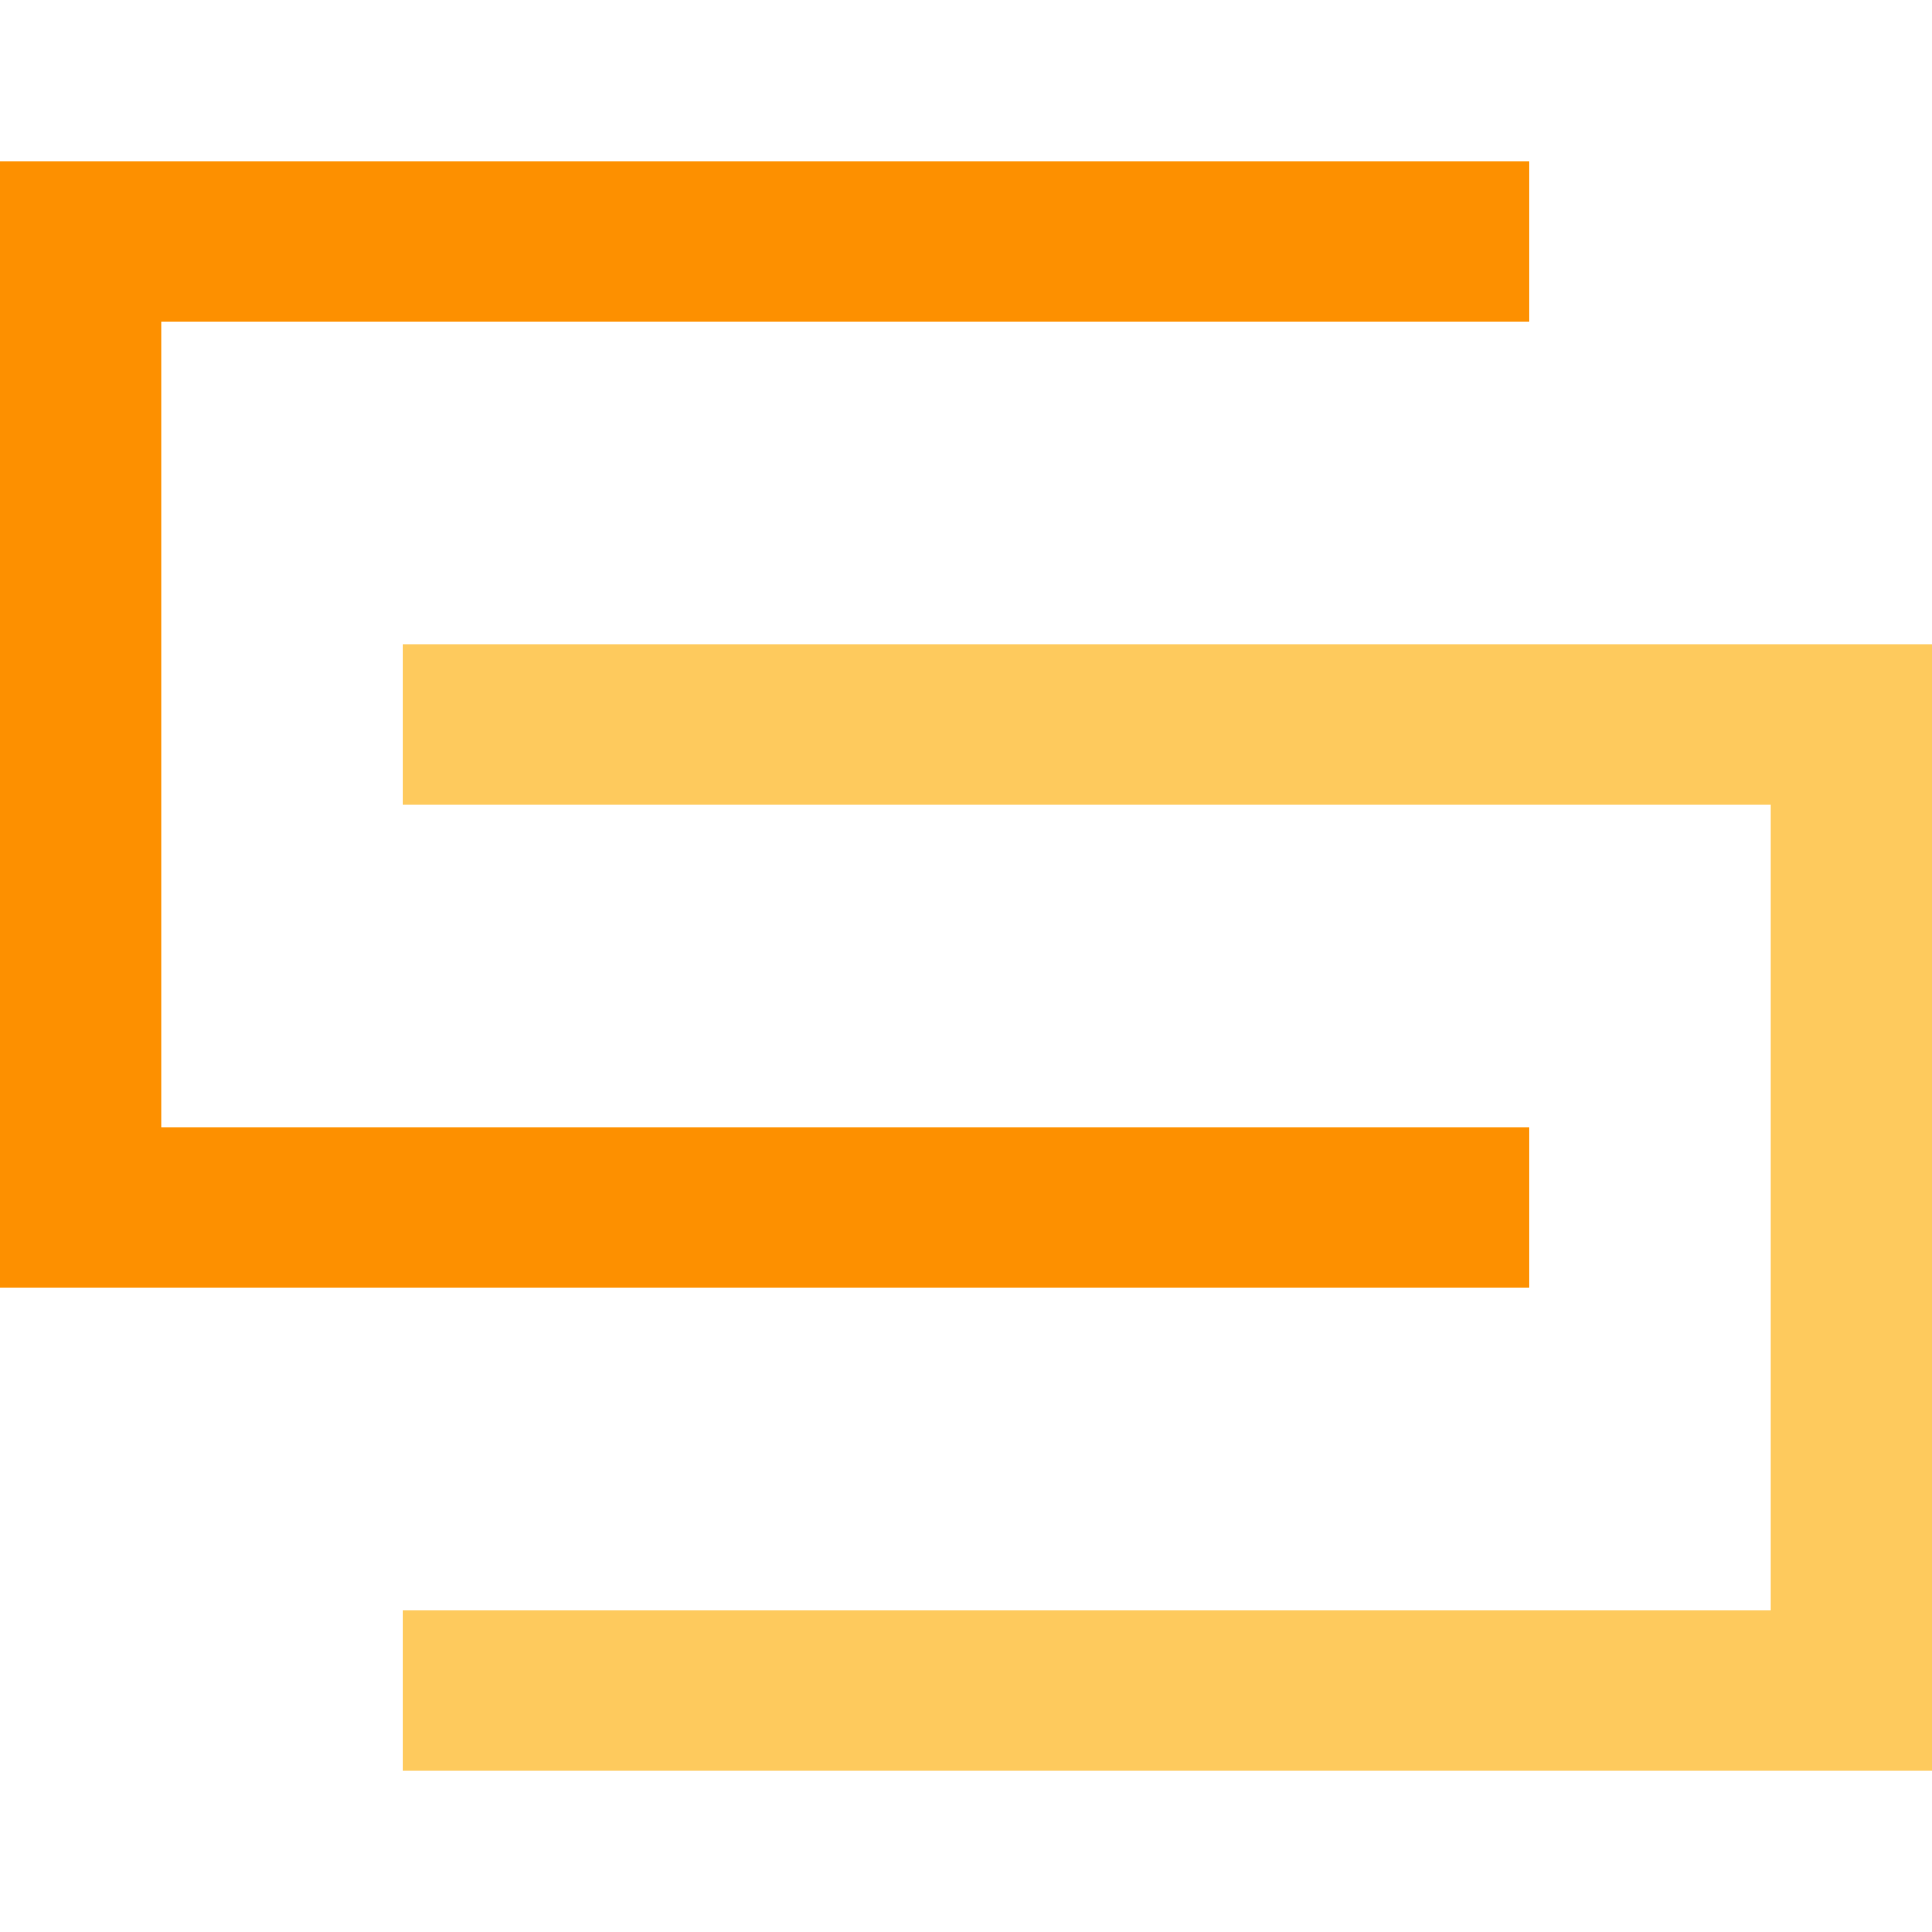
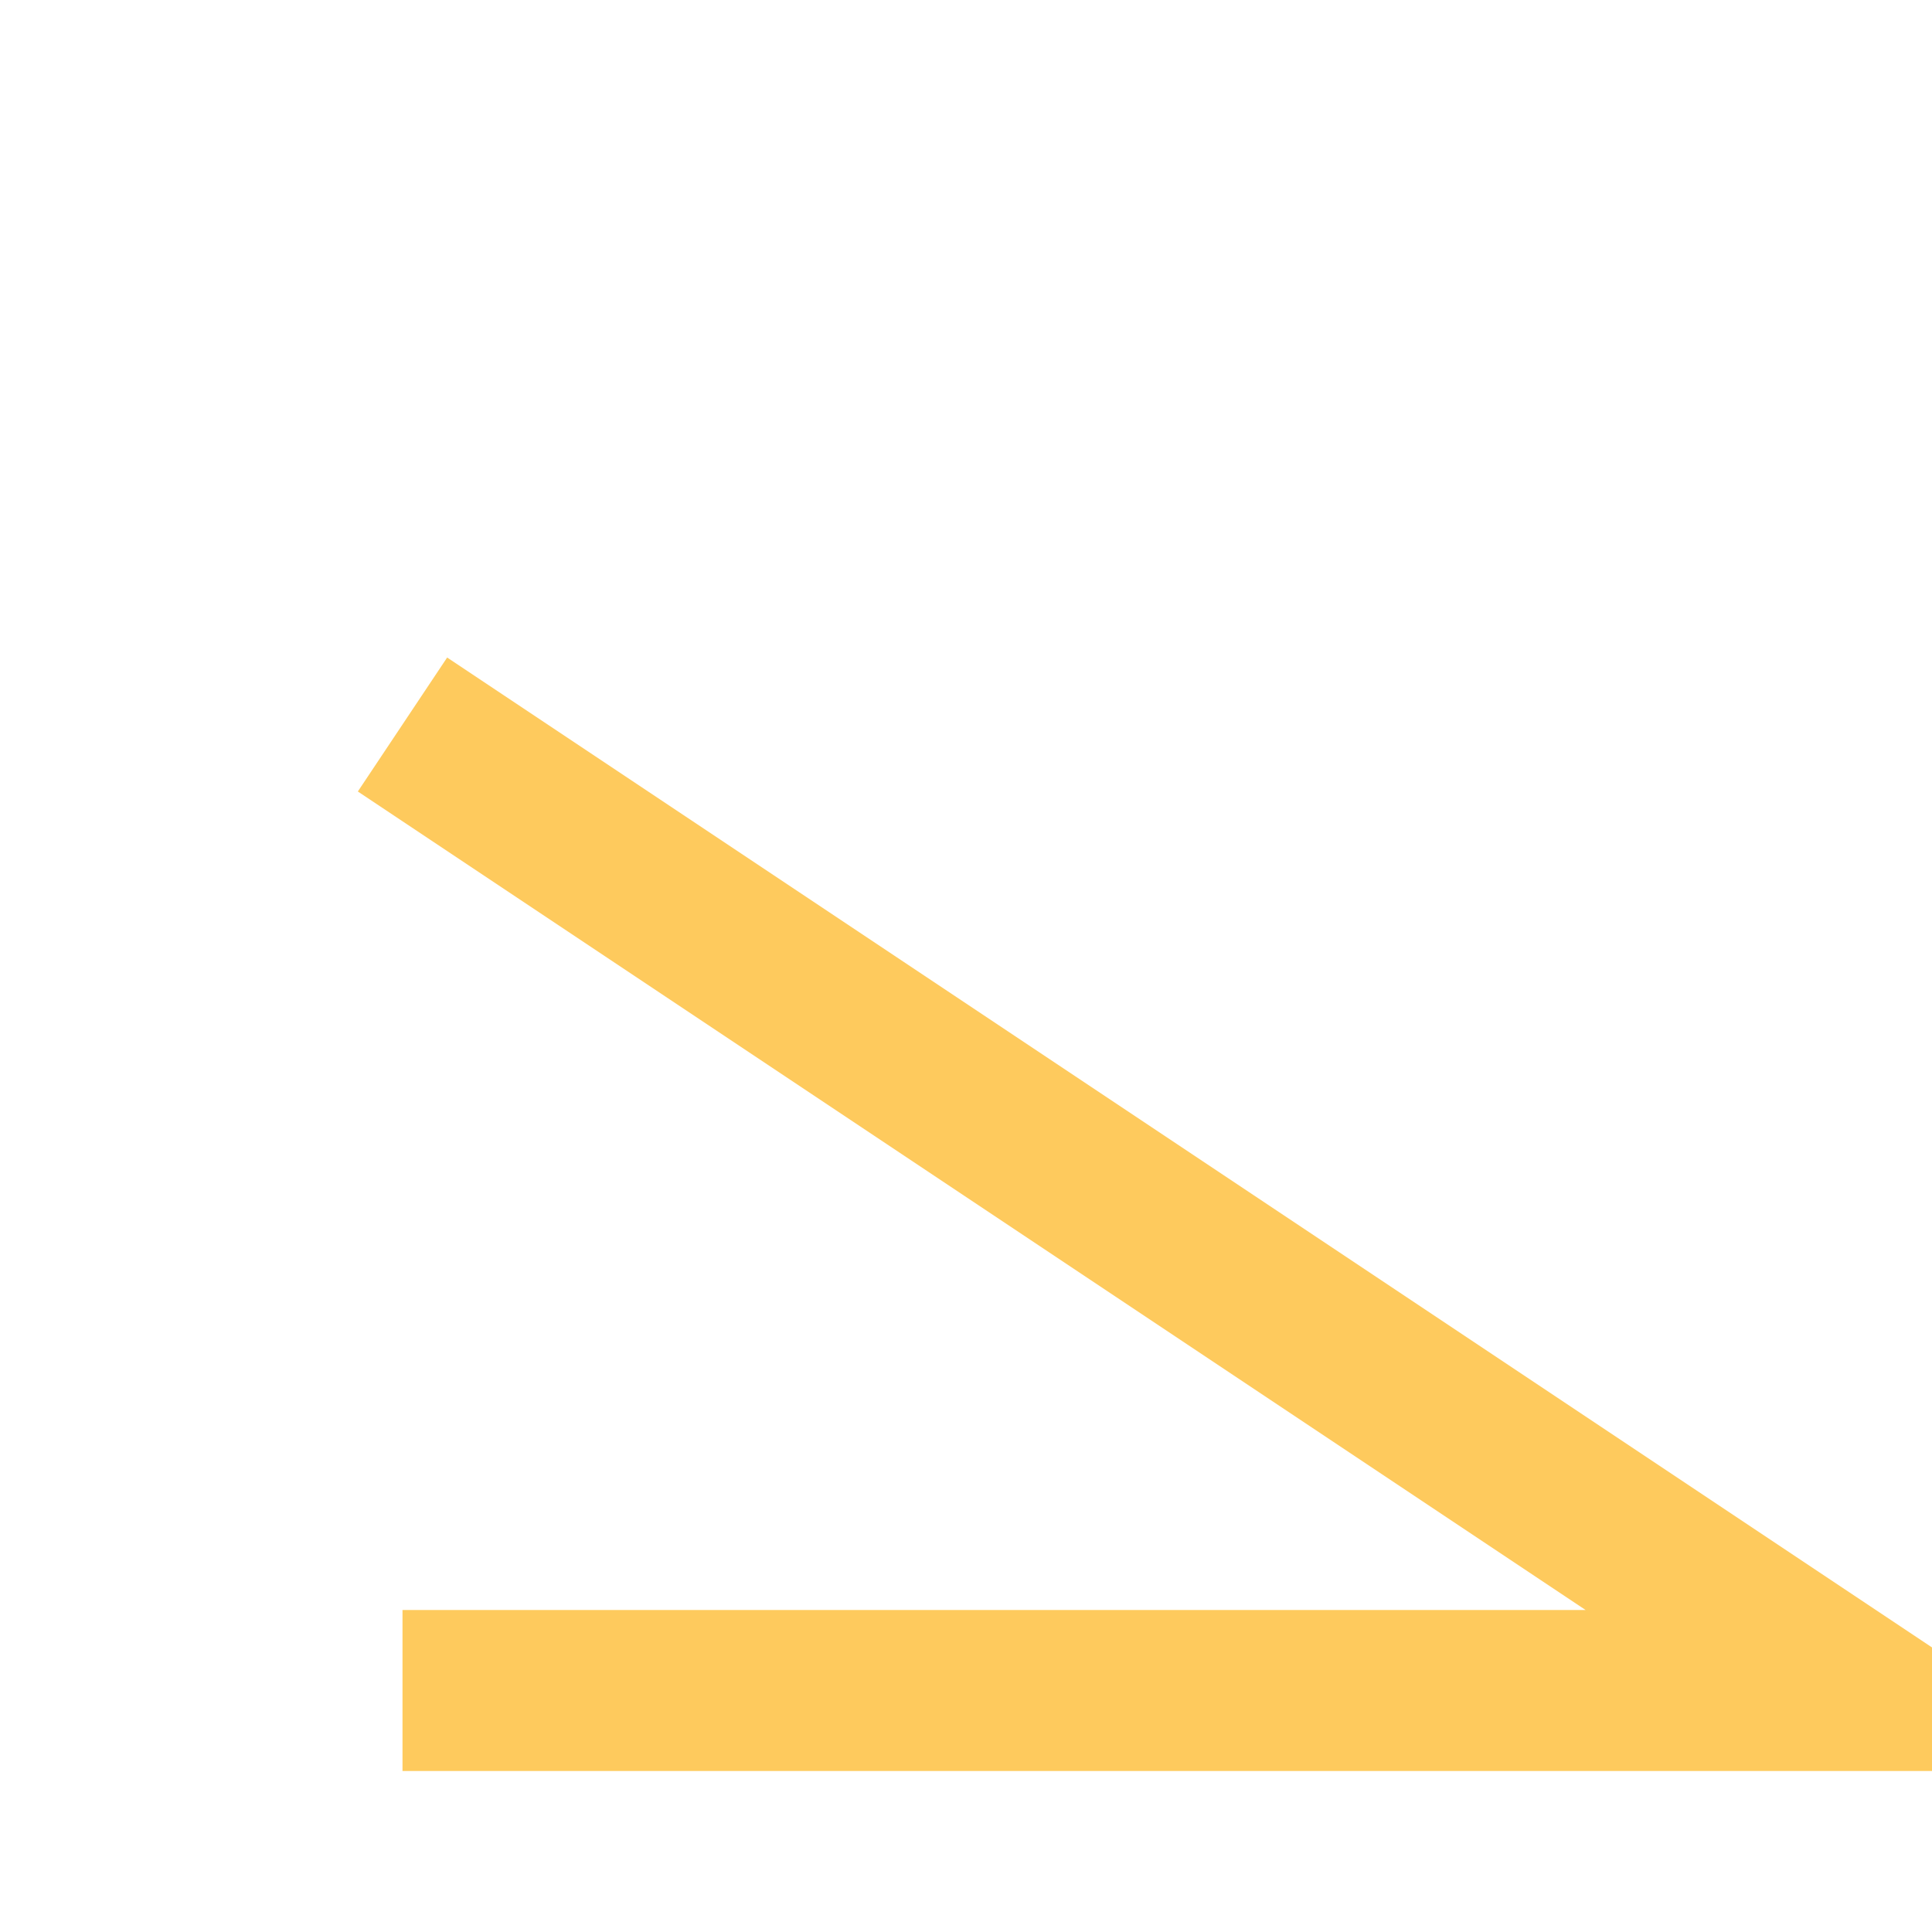
<svg xmlns="http://www.w3.org/2000/svg" width="800px" height="800px" viewBox="0 0 24 24">
-   <path fill="none" stroke="#feca5d" stroke-width="2" d="M5,21 L23,21 L23,9 L5,9 " />
-   <path fill="none" stroke="#fd9000" stroke-width="2" d="M19,15 L1,15 L1,3 L19,3" />
+   <path fill="none" stroke="#feca5d" stroke-width="2" d="M5,21 L23,21 L5,9 " />
</svg>